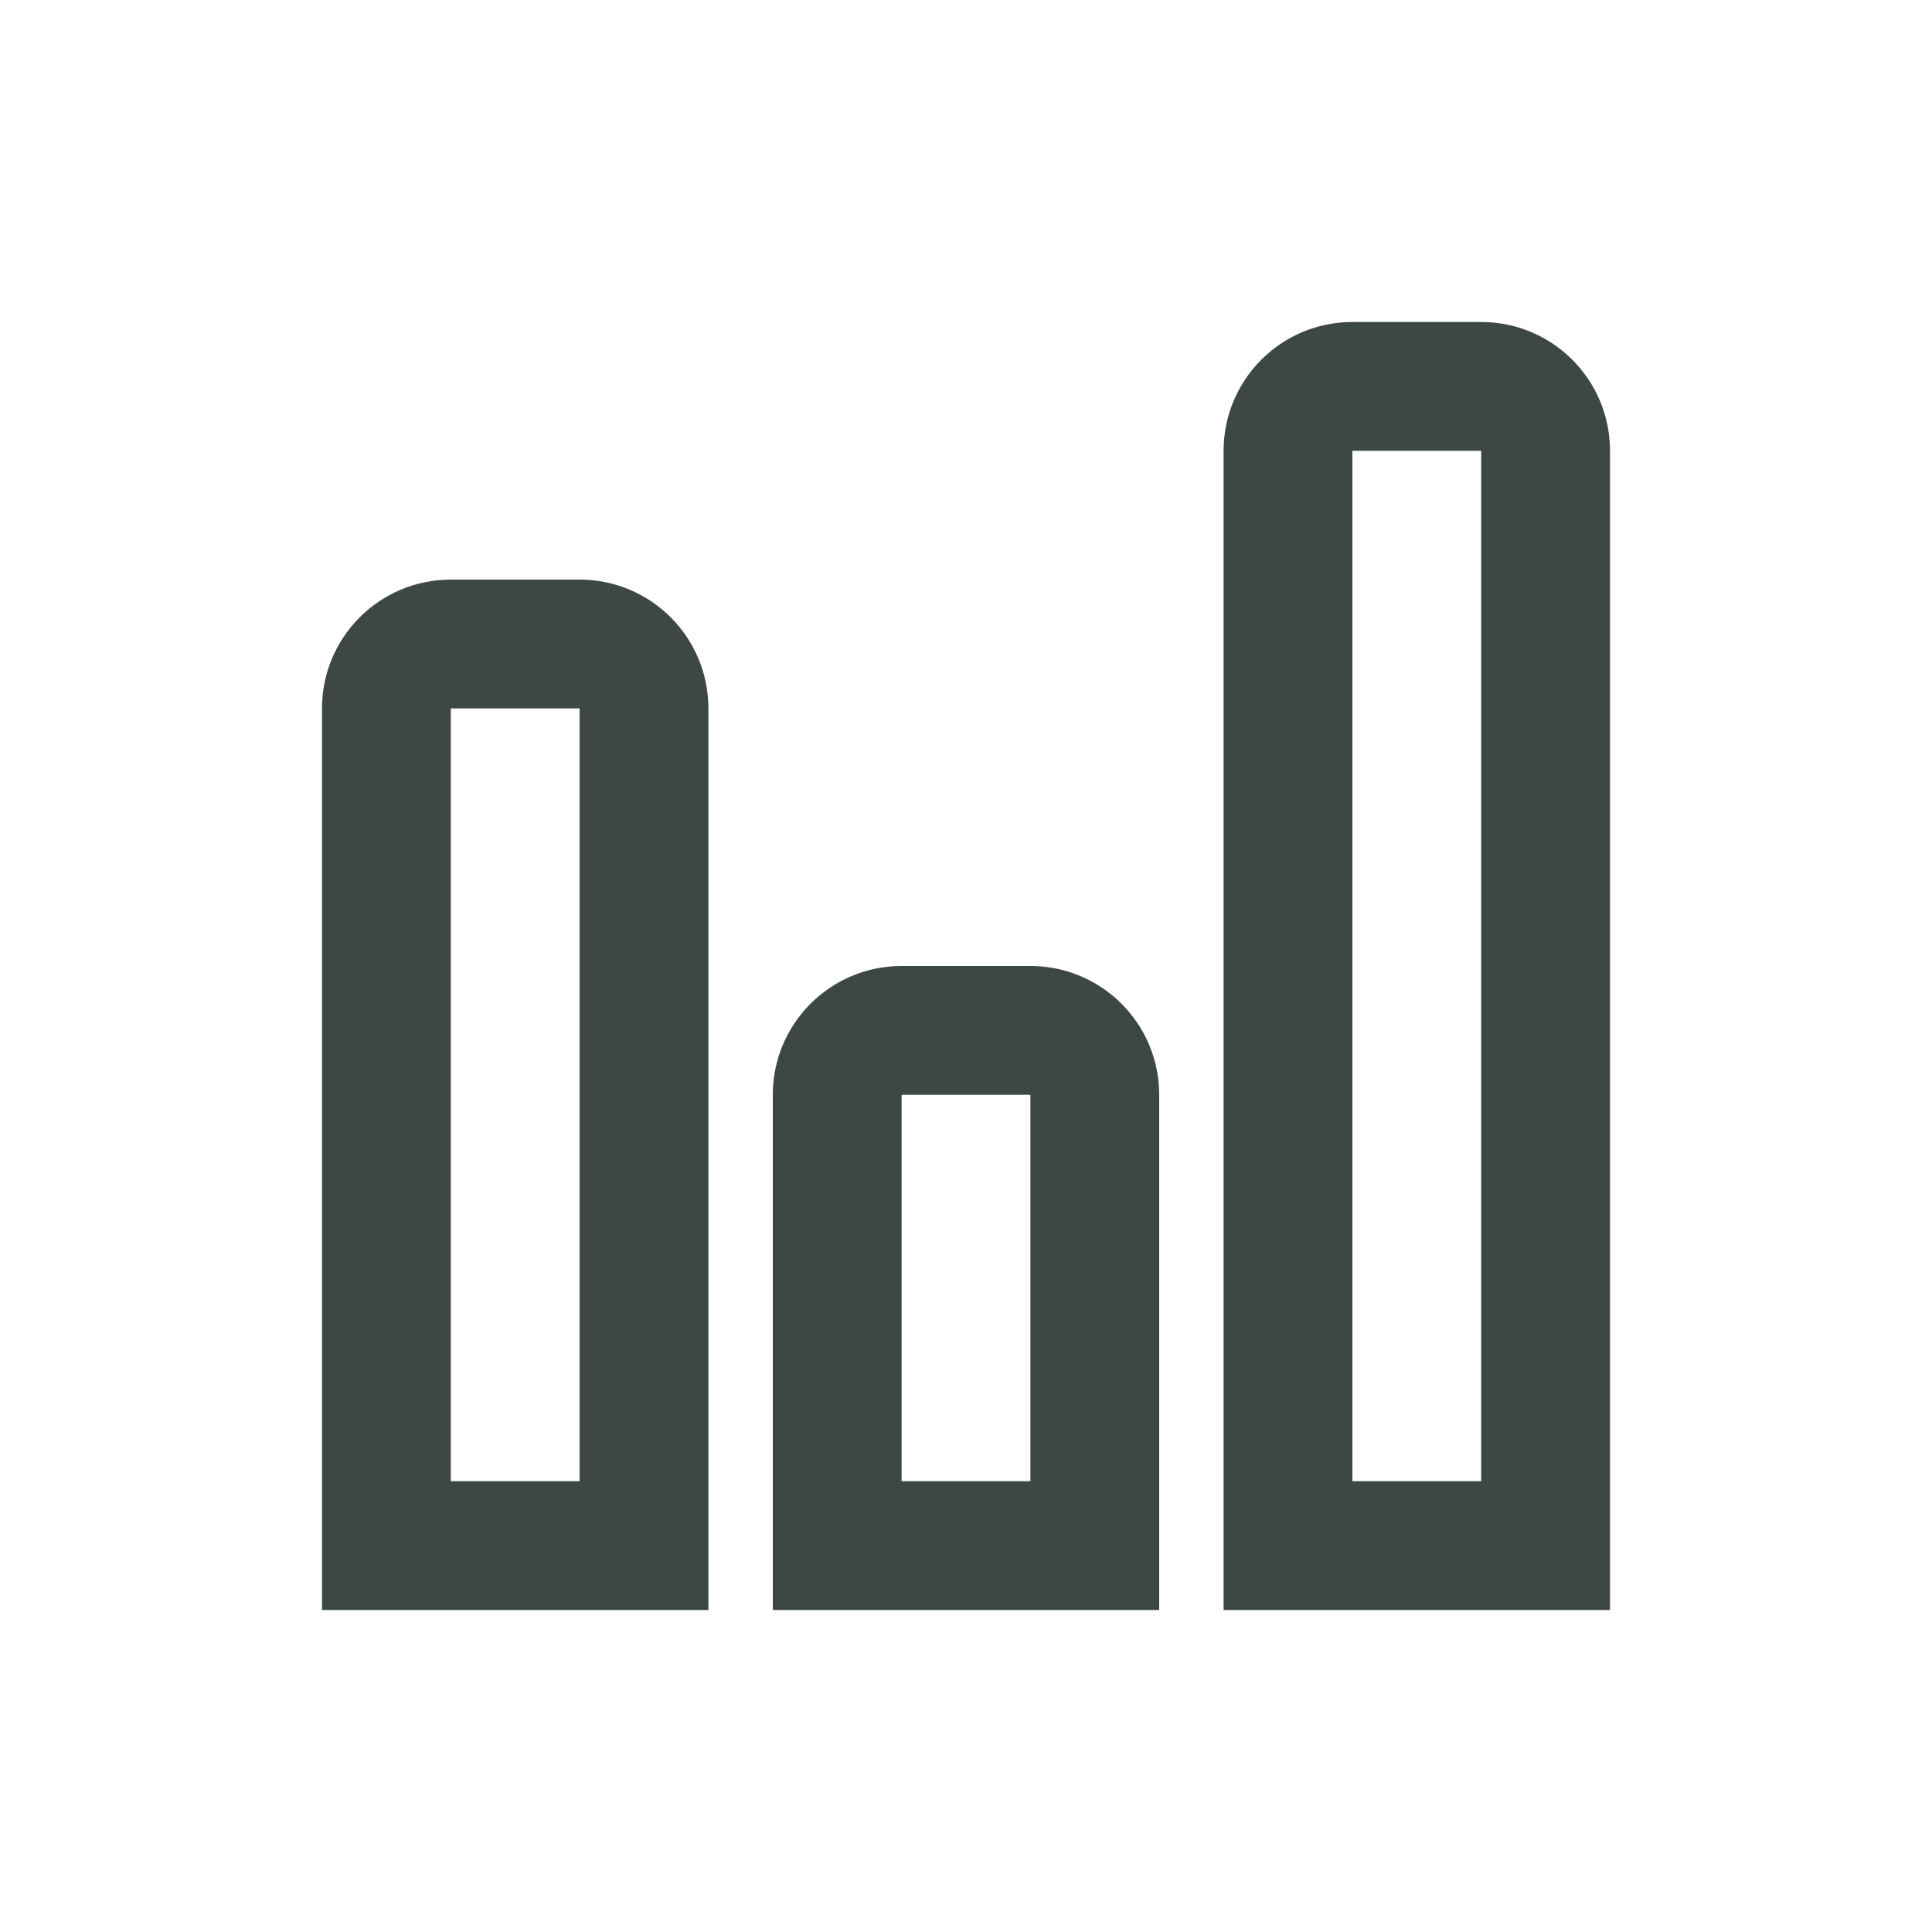
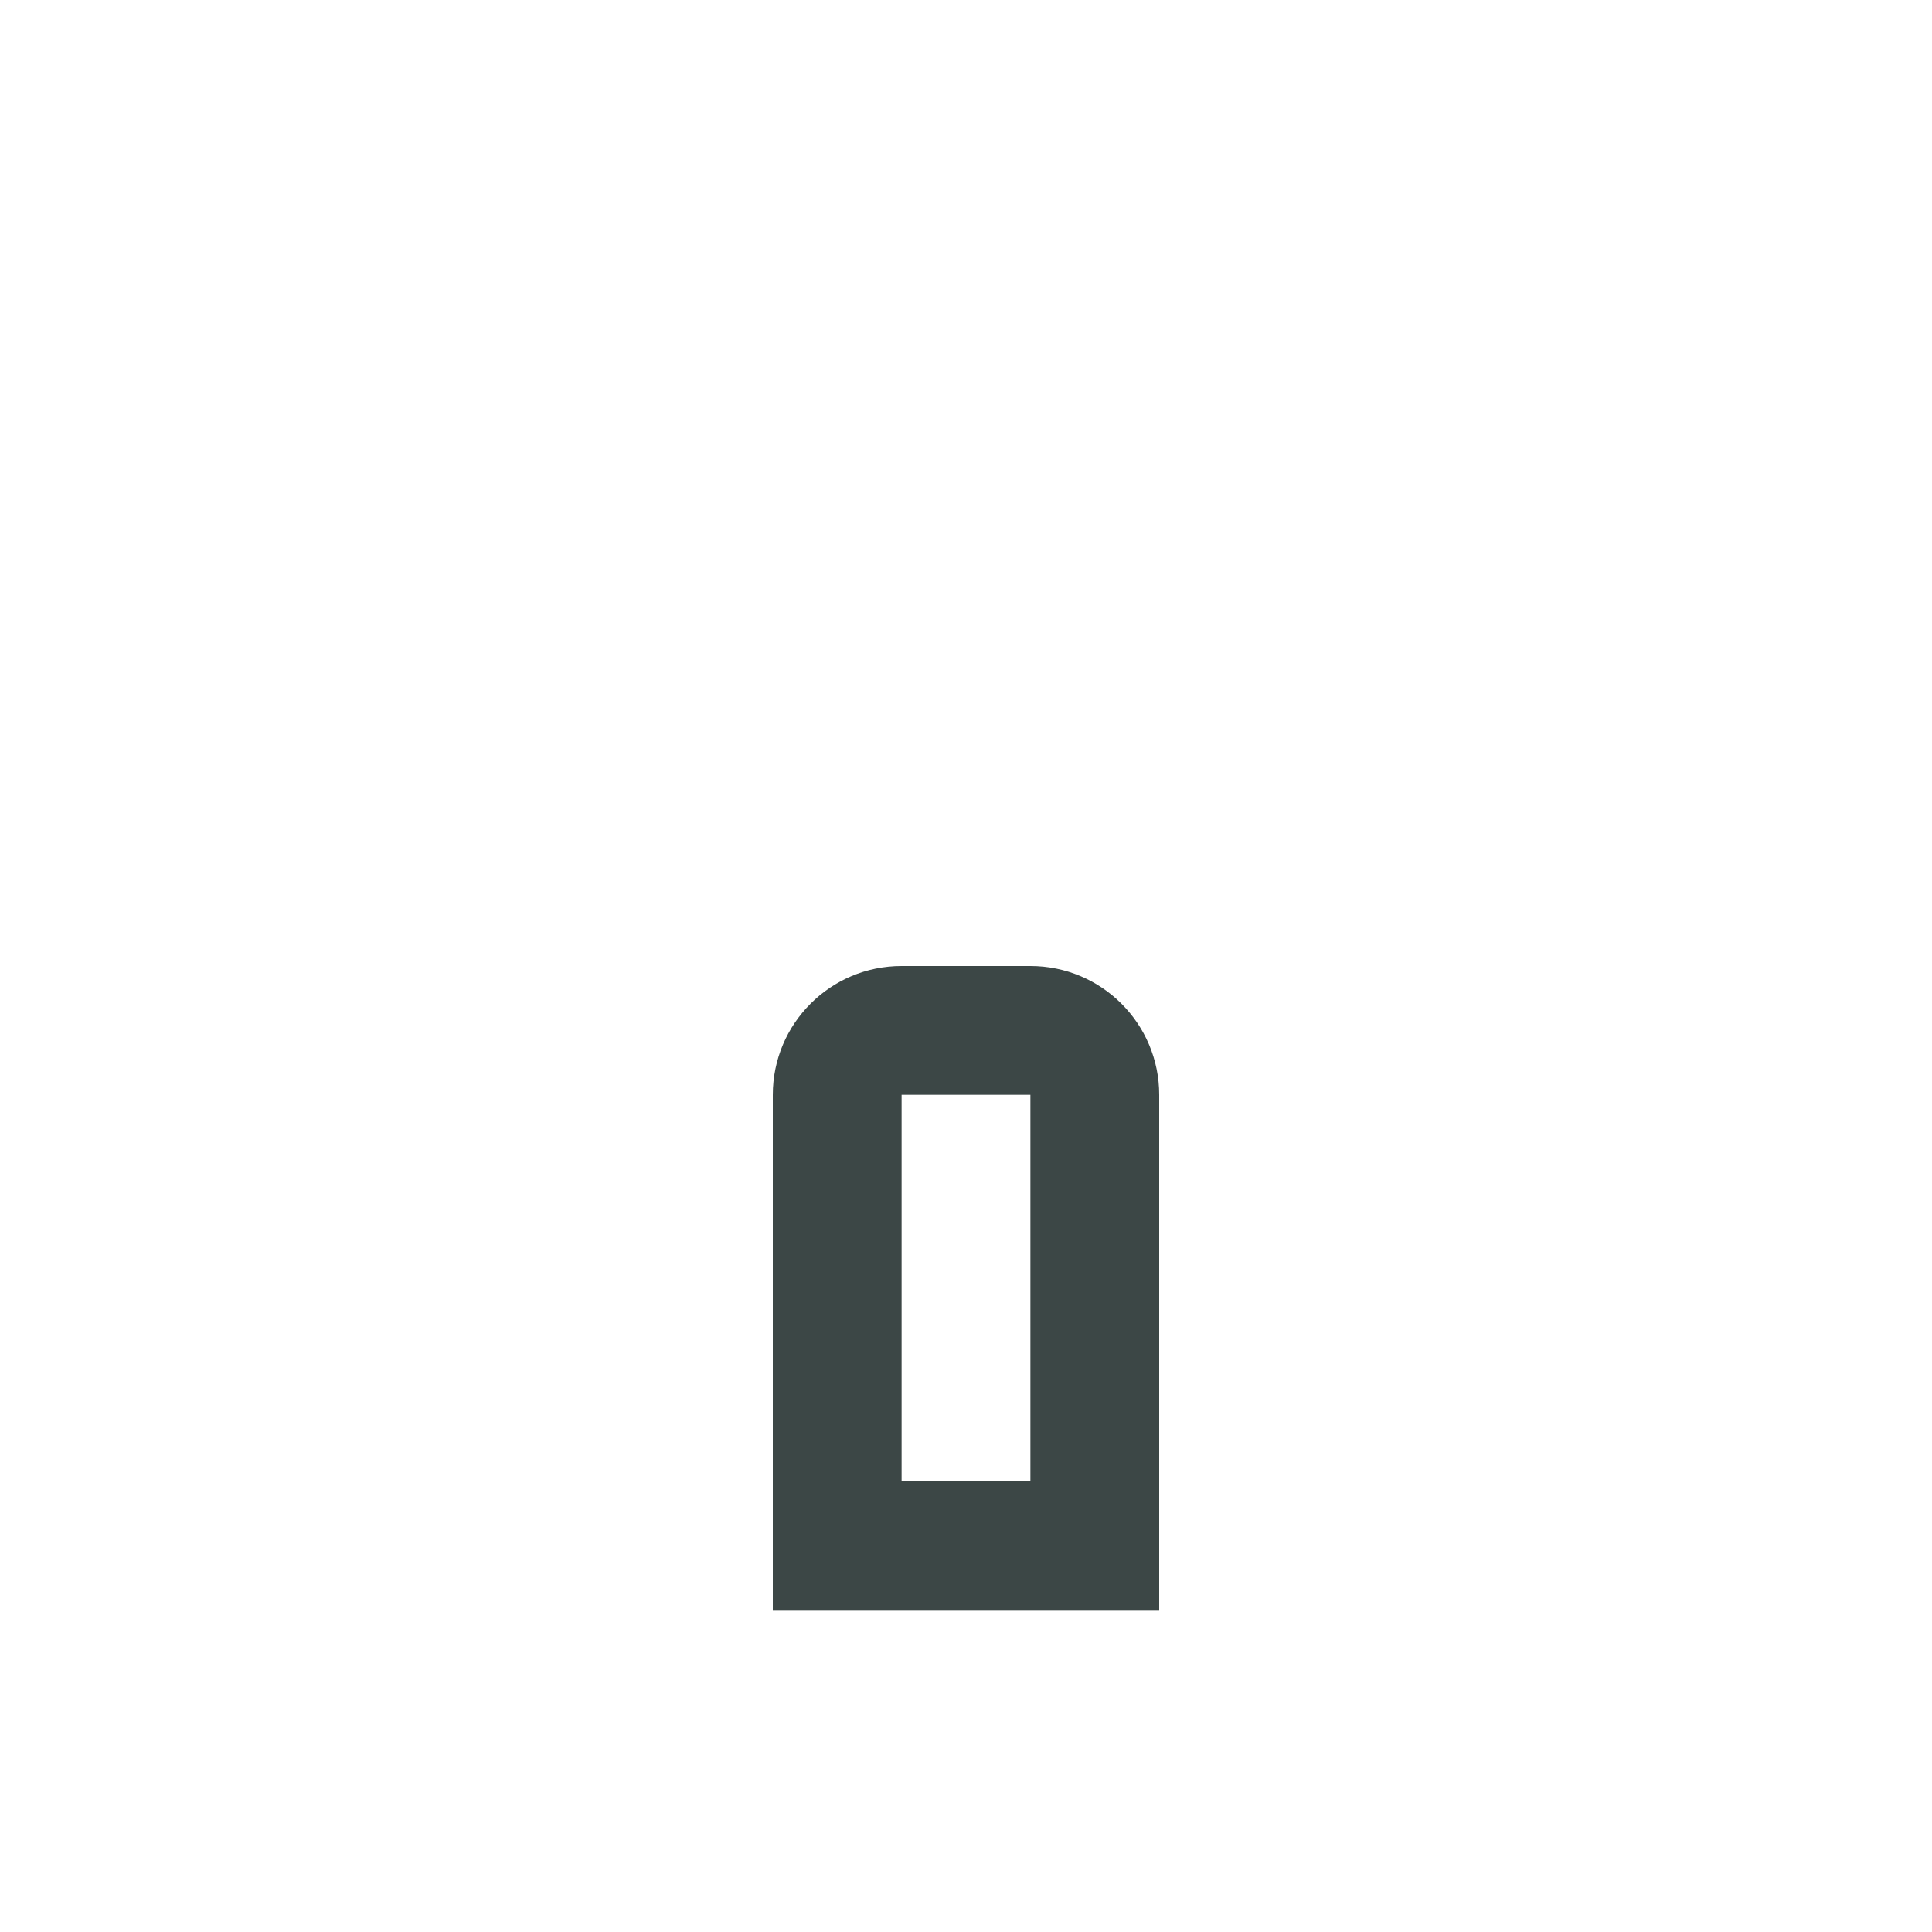
<svg xmlns="http://www.w3.org/2000/svg" id="Layer_1" version="1.1" viewBox="0 0 24 24">
  <defs>
    <style>
      .st0 {
        fill: #3c4746;
        fill-rule: evenodd;
      }
    </style>
  </defs>
-   <path class="st0" d="M7.2,8.8h-1.6v9.6h1.6s0-9.6,0-9.6ZM5.6,7.2c-.884,0-1.6.716-1.6,1.6v11.2h4.8v-11.2c0-.884-.716-1.6-1.6-1.6,0,0-1.6,0-1.6,0Z" />
  <path class="st0" d="M12.8,13.6h-1.6v4.8h1.6v-4.8ZM11.2,12c-.884,0-1.6.716-1.6,1.6v6.4h4.8v-6.4c0-.884-.716-1.6-1.6-1.6h-1.6Z" />
-   <path class="st0" d="M18.4,5.6h-1.6v12.8h1.6V5.6ZM16.8,4c-.884,0-1.6.716-1.6,1.6v14.4h4.8V5.6c0-.884-.716-1.6-1.6-1.6,0,0-1.6,0-1.6,0Z" />
</svg>